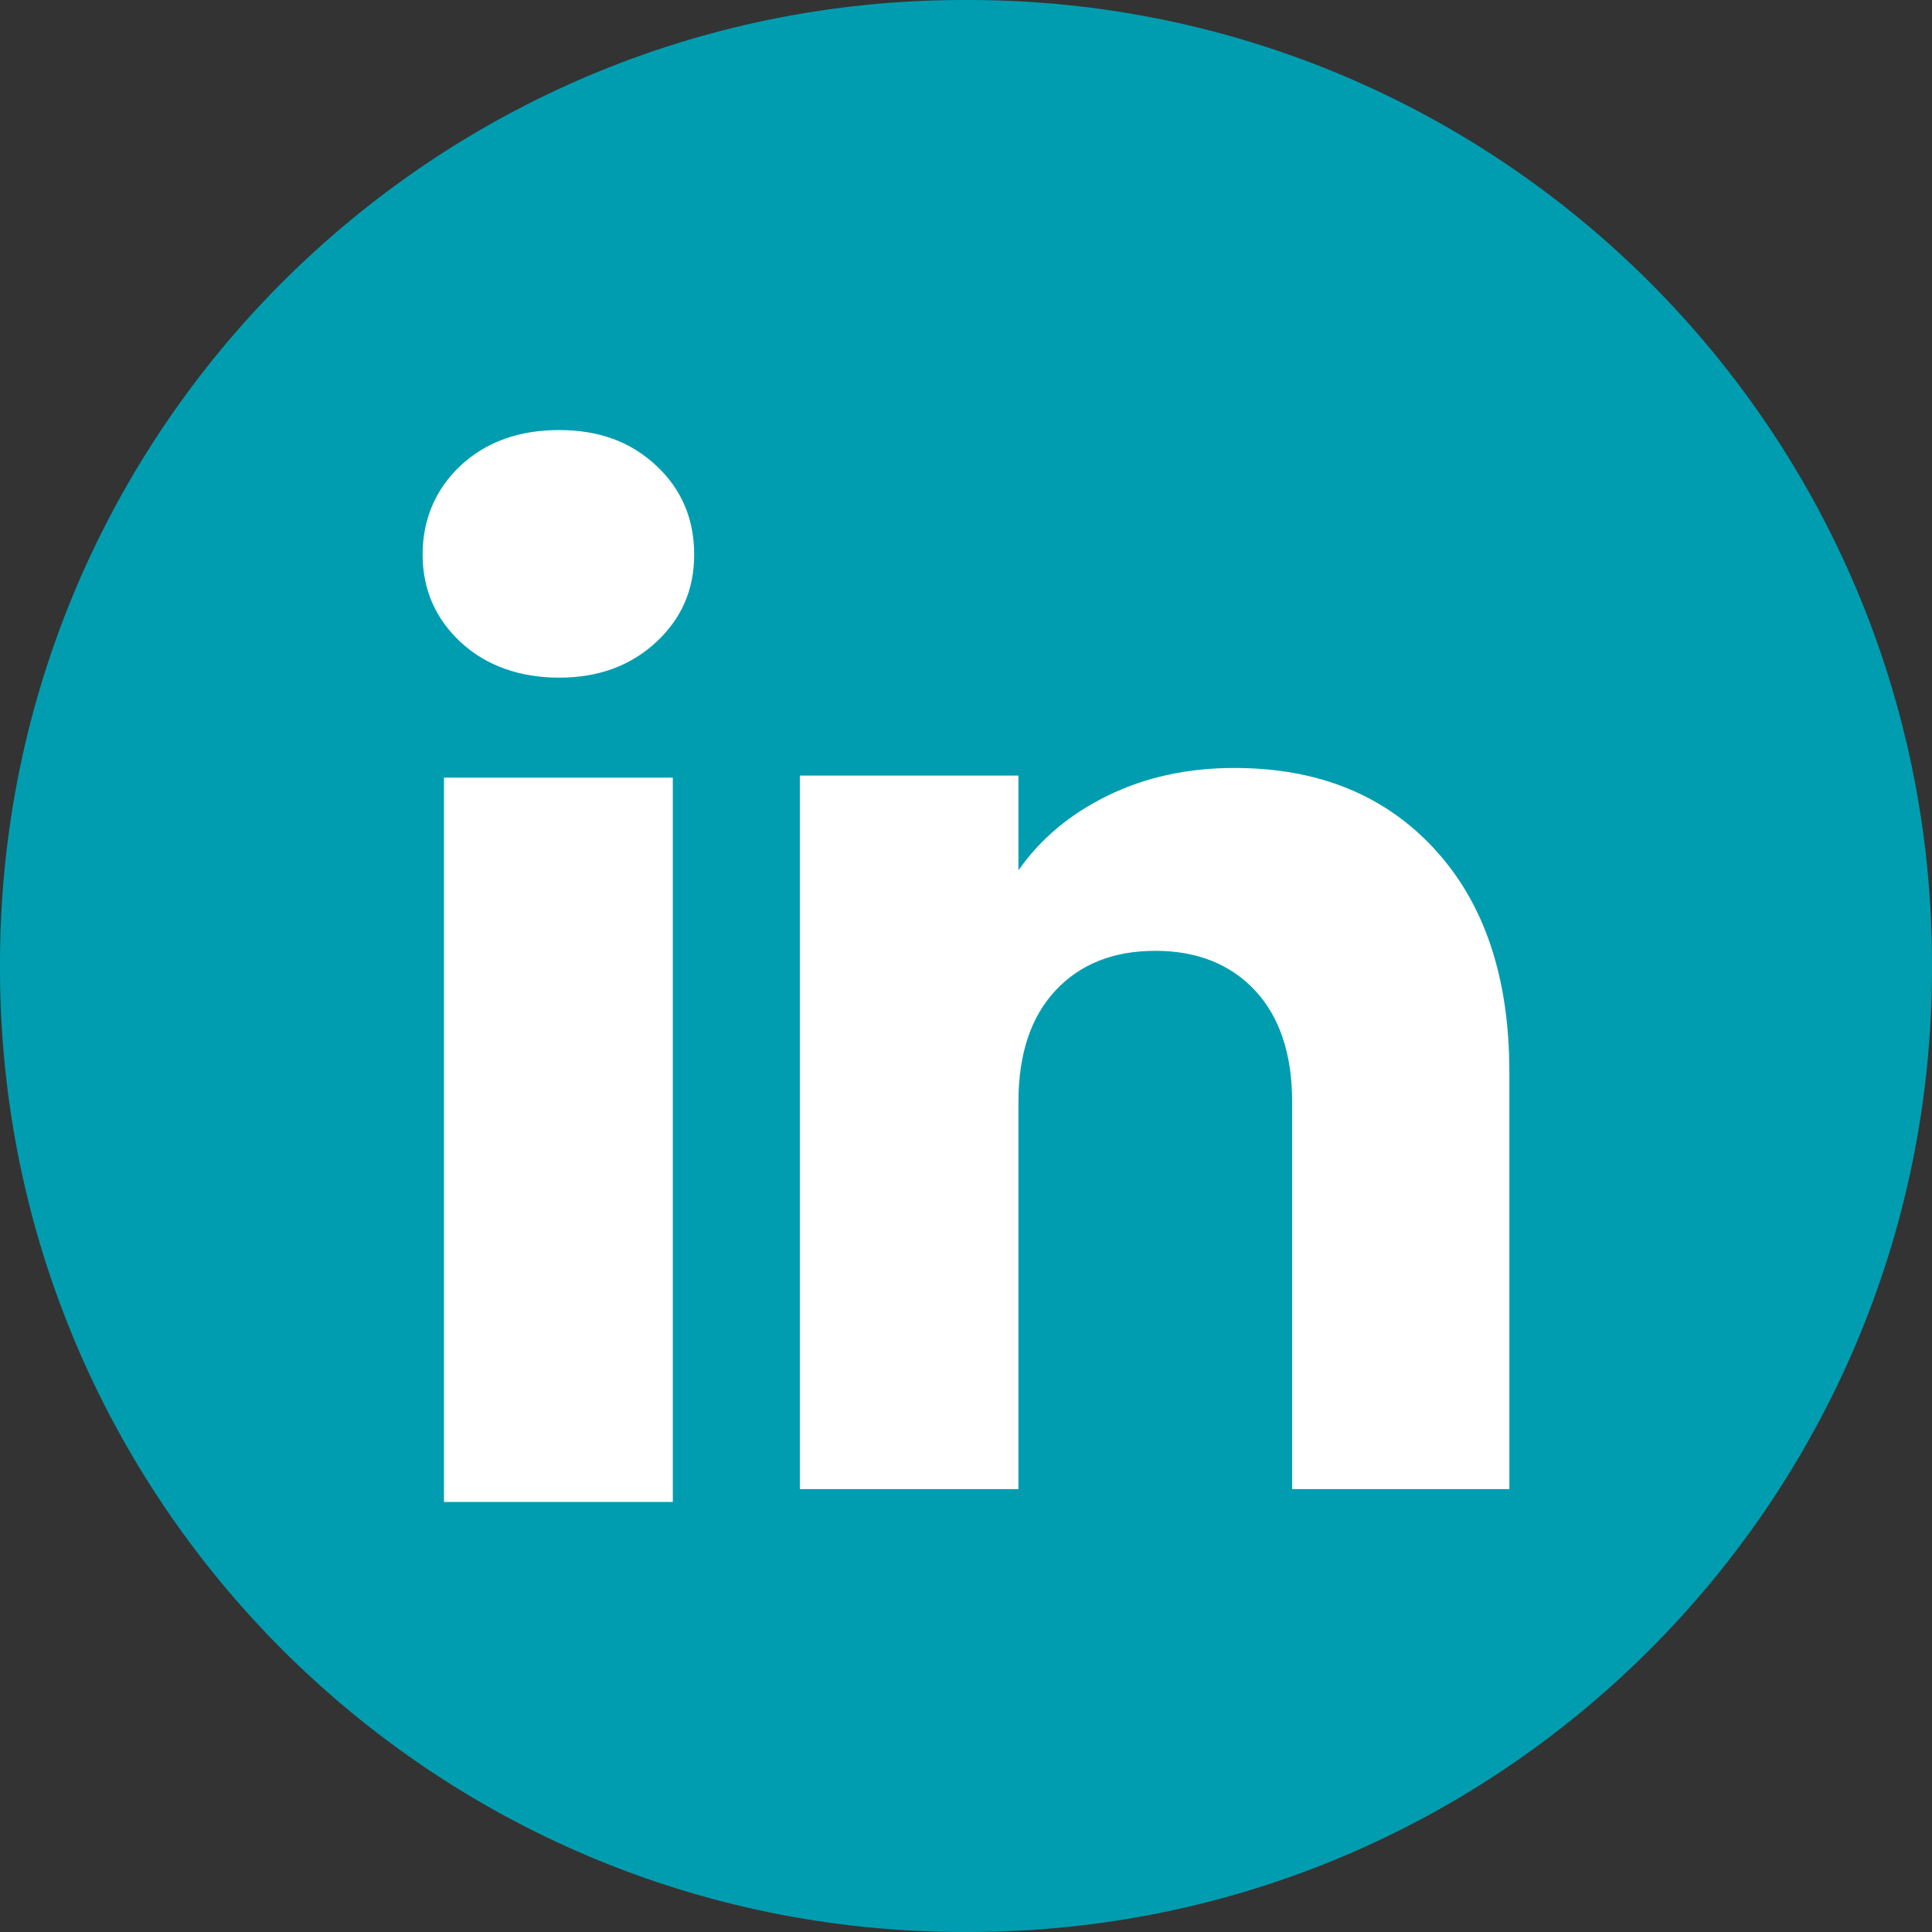
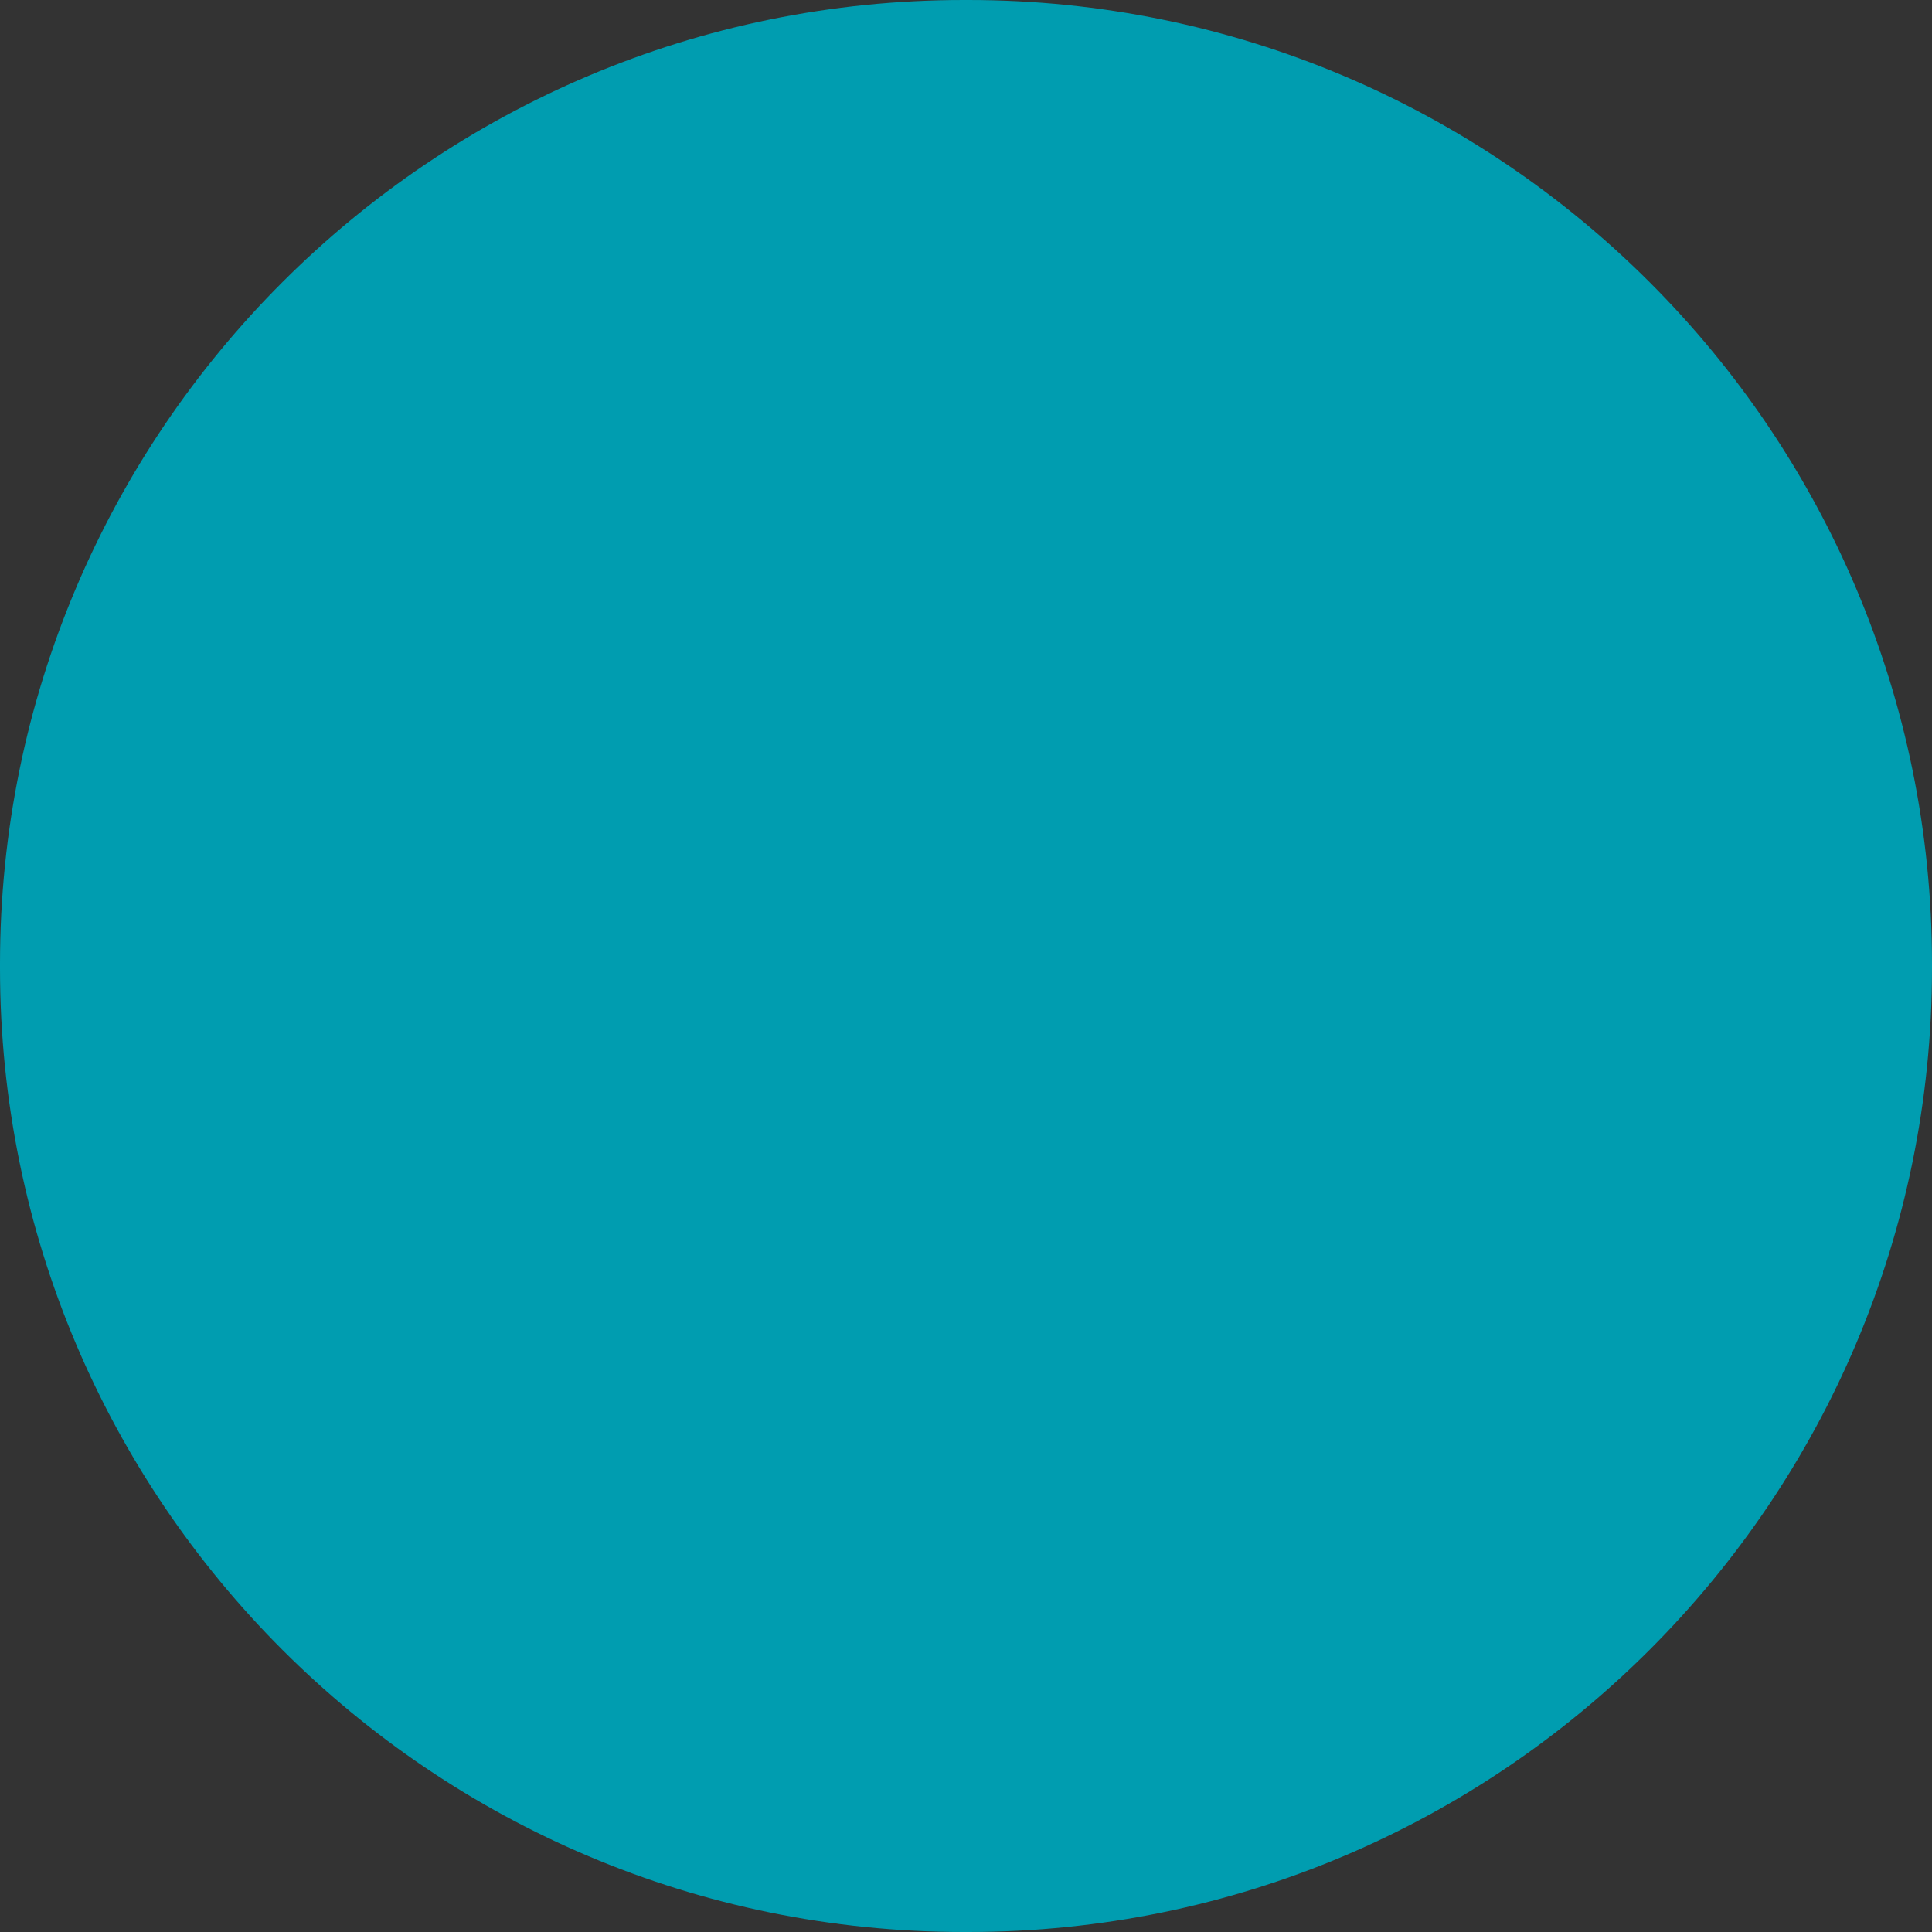
<svg xmlns="http://www.w3.org/2000/svg" width="20" height="20" viewBox="0 0 20 20" fill="none">
  <rect x="0" y="0" width="20" height="20" fill="#333333" stroke="none" />
  <path d="M10.023 0H9.977C4.467 0 0 4.467 0 9.977V10.023C0 15.533 4.467 20 9.977 20H10.023C15.533 20 20 15.533 20 10.023V9.977C20 4.467 15.533 0 10.023 0Z" fill="#009DB0" />
-   <path d="M4.769 6.648C4.506 6.403 4.375 6.1 4.375 5.74C4.375 5.38 4.507 5.064 4.769 4.819C5.033 4.574 5.372 4.452 5.788 4.452C6.203 4.452 6.529 4.574 6.792 4.819C7.055 5.063 7.186 5.371 7.186 5.74C7.186 6.109 7.054 6.403 6.792 6.648C6.528 6.892 6.194 7.015 5.788 7.015C5.381 7.015 5.033 6.892 4.769 6.648ZM6.965 8.05V15.548H4.596V8.05H6.965Z" fill="white" />
-   <path d="M14.851 8.791C15.368 9.351 15.625 10.121 15.625 11.1V15.415H13.376V11.405C13.376 10.911 13.247 10.527 12.992 10.253C12.736 9.98 12.391 9.843 11.959 9.843C11.528 9.843 11.183 9.979 10.927 10.253C10.671 10.527 10.543 10.911 10.543 11.405V15.415H8.28V8.029H10.543V9.009C10.772 8.682 11.081 8.424 11.47 8.235C11.858 8.045 12.294 7.95 12.78 7.95C13.645 7.95 14.335 8.23 14.851 8.79V8.791Z" fill="white" />
</svg>